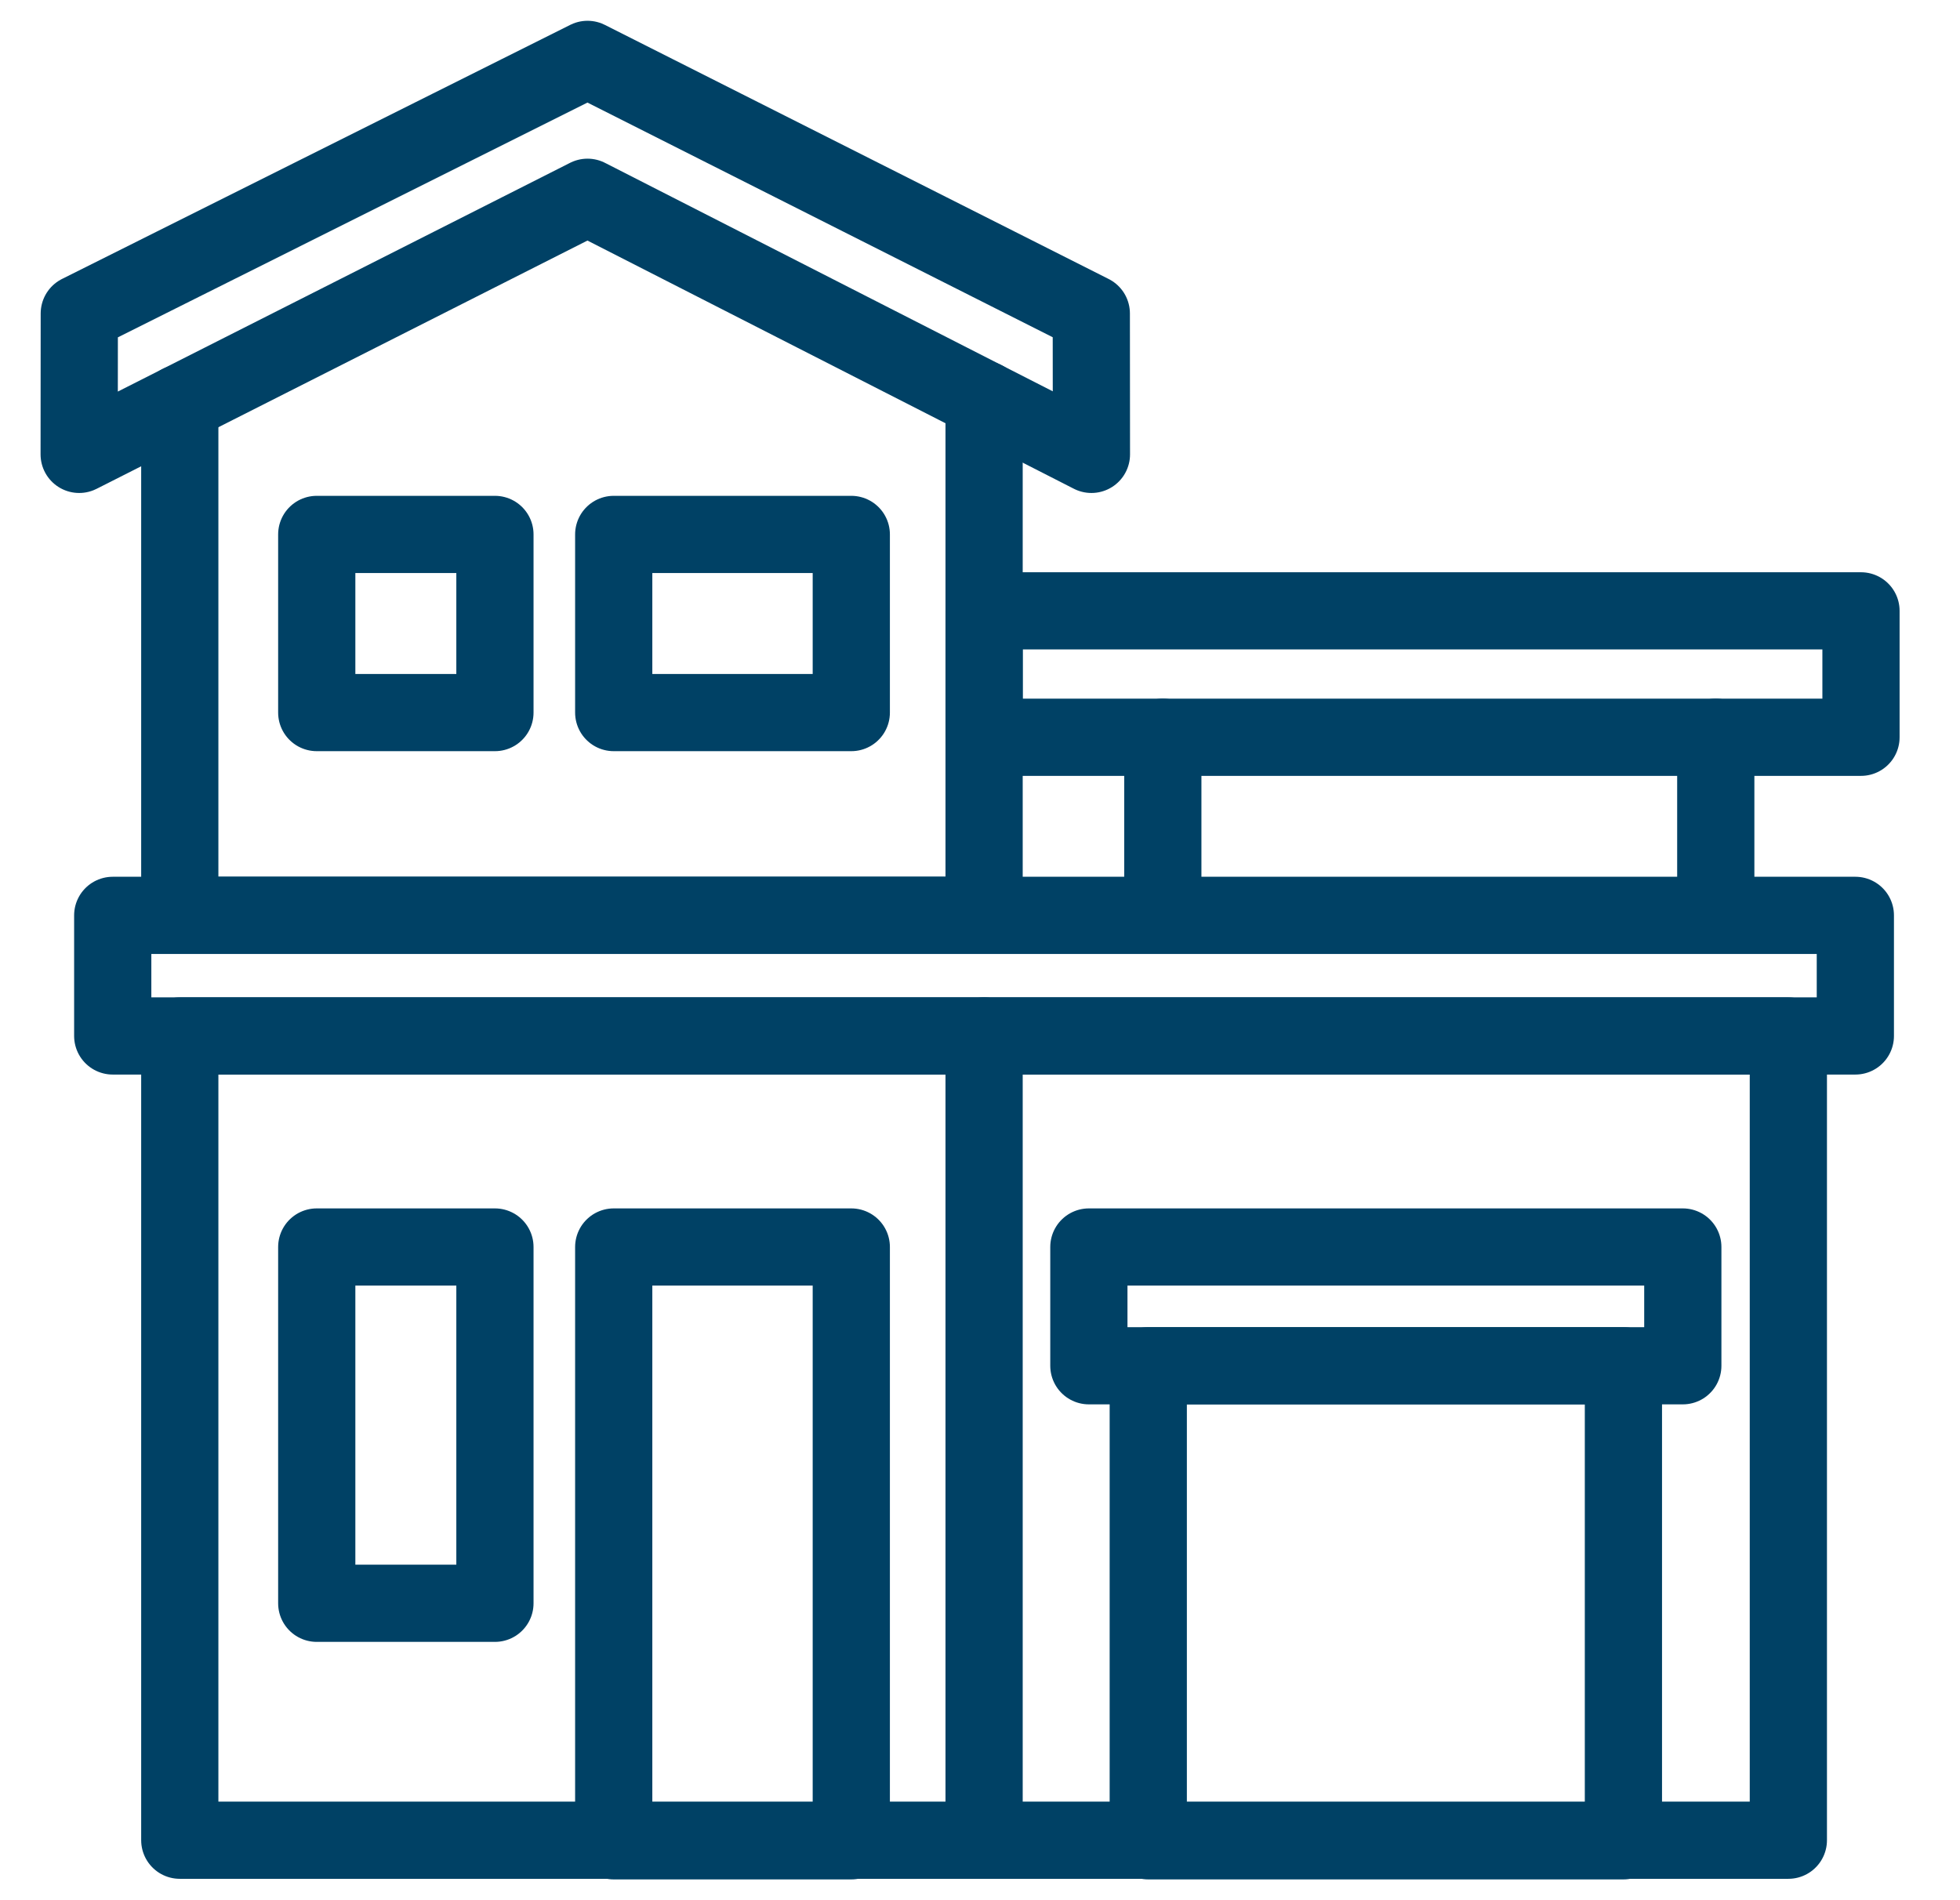
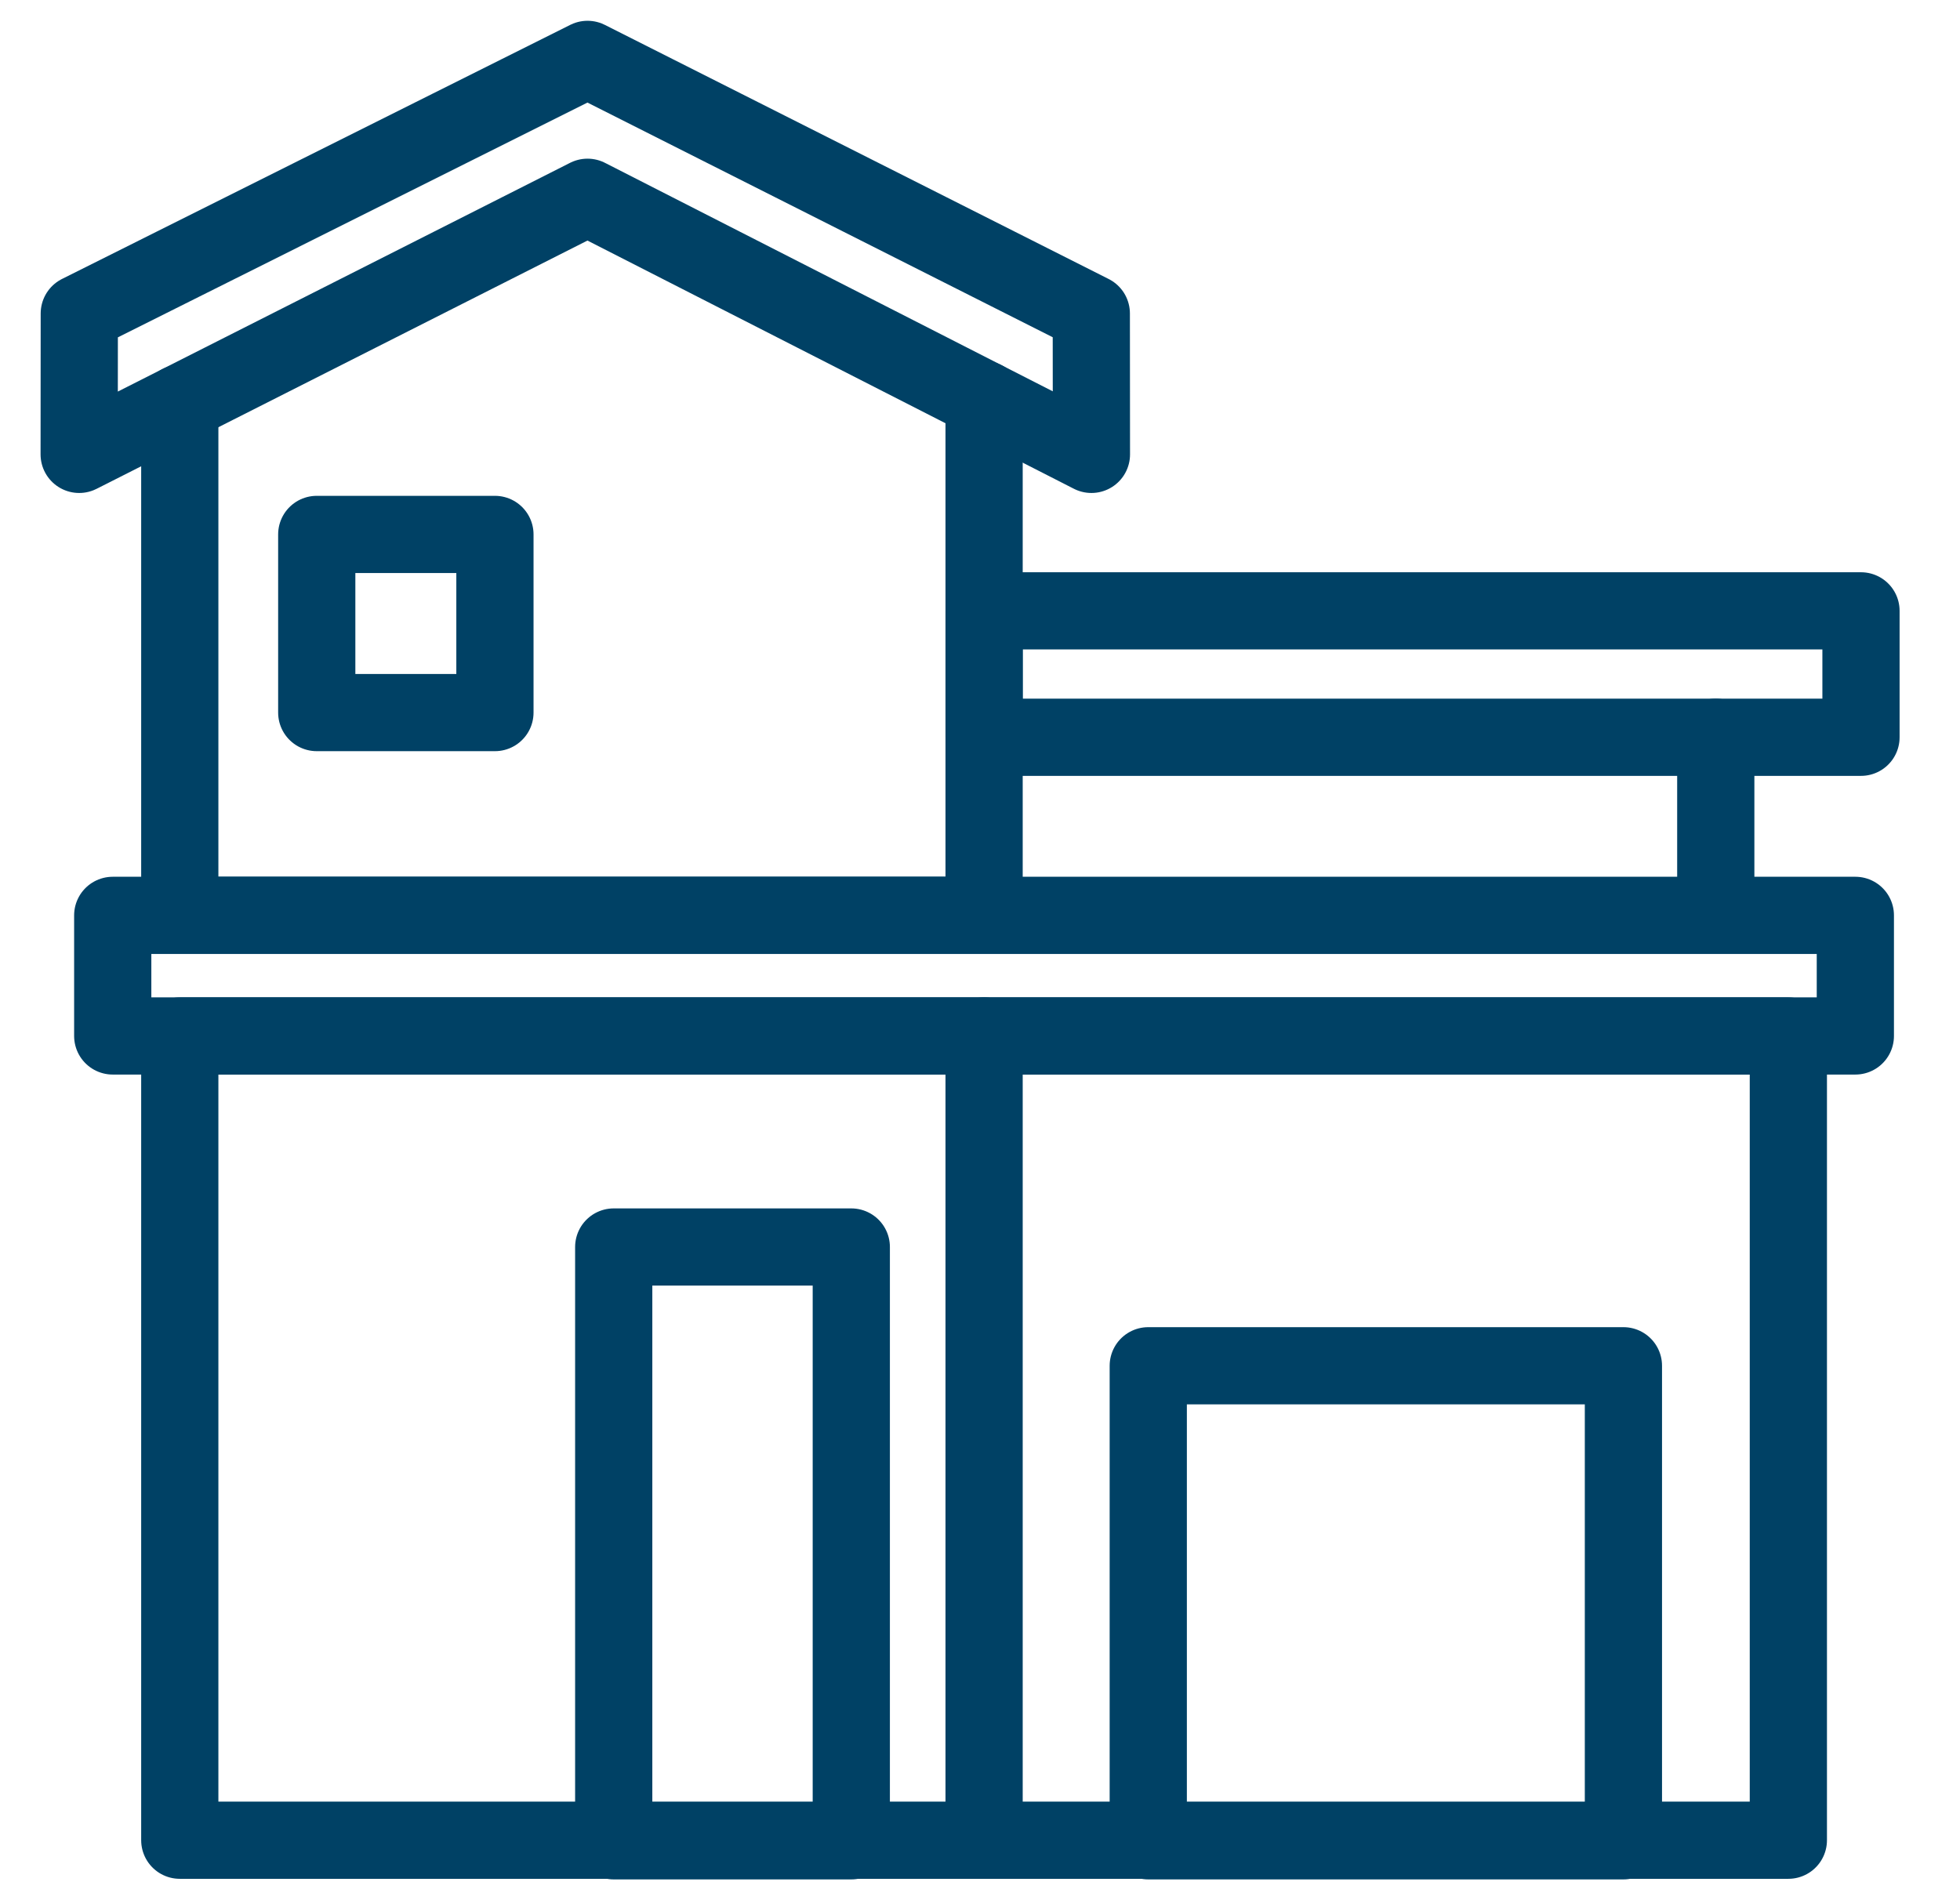
<svg xmlns="http://www.w3.org/2000/svg" width="33" height="32" viewBox="0 0 33 32" fill="none">
  <path d="M30.11 17.446H3.027V30.99H30.11V17.446Z" stroke="#004165" stroke-width="1.3" stroke-linecap="round" stroke-linejoin="round" />
  <path d="M16.569 30.99V17.446" stroke="#004165" stroke-width="1.3" stroke-linecap="round" stroke-linejoin="round" />
  <path d="M31.238 15.415H1.898V17.446H31.238V15.415Z" stroke="#004165" stroke-width="1.3" stroke-linecap="round" stroke-linejoin="round" />
  <path d="M16.569 6.729V10.286V12.415V15.414H3.027V6.795" stroke="#004165" stroke-width="1.3" stroke-linecap="round" stroke-linejoin="round" />
  <path d="M31.333 10.287H16.569V12.416H31.333V10.287Z" stroke="#004165" stroke-width="1.3" stroke-linecap="round" stroke-linejoin="round" />
-   <path d="M19.578 12.415V15.414" stroke="#004165" stroke-width="1.3" stroke-linecap="round" stroke-linejoin="round" />
  <path d="M28.888 12.415V15.414" stroke="#004165" stroke-width="1.3" stroke-linecap="round" stroke-linejoin="round" />
  <path d="M8.333 9H5.333V12H8.333V9Z" stroke="#004165" stroke-width="1.3" stroke-linecap="round" stroke-linejoin="round" />
-   <path d="M8.333 21H5.333V27H8.333V21Z" stroke="#004165" stroke-width="1.3" stroke-linecap="round" stroke-linejoin="round" />
  <path d="M14.333 21H10.333V31H14.333V21Z" stroke="#004165" stroke-width="1.3" stroke-linecap="round" stroke-linejoin="round" />
-   <path d="M28.333 23V21H18.333V23H28.333Z" stroke="#004165" stroke-width="1.3" stroke-linecap="round" stroke-linejoin="round" />
  <path d="M27.333 23H19.333V31H27.333V23Z" stroke="#004165" stroke-width="1.3" stroke-linecap="round" stroke-linejoin="round" />
-   <path d="M14.333 9H10.333V12H14.333V9Z" stroke="#004165" stroke-width="1.3" stroke-linecap="round" stroke-linejoin="round" />
  <path d="M18.376 7.652L9.892 3.322L1.333 7.652L1.335 5.279L9.892 1L18.374 5.279L18.376 7.652Z" stroke="#004165" stroke-width="1.3" stroke-linecap="round" stroke-linejoin="round" />
</svg>